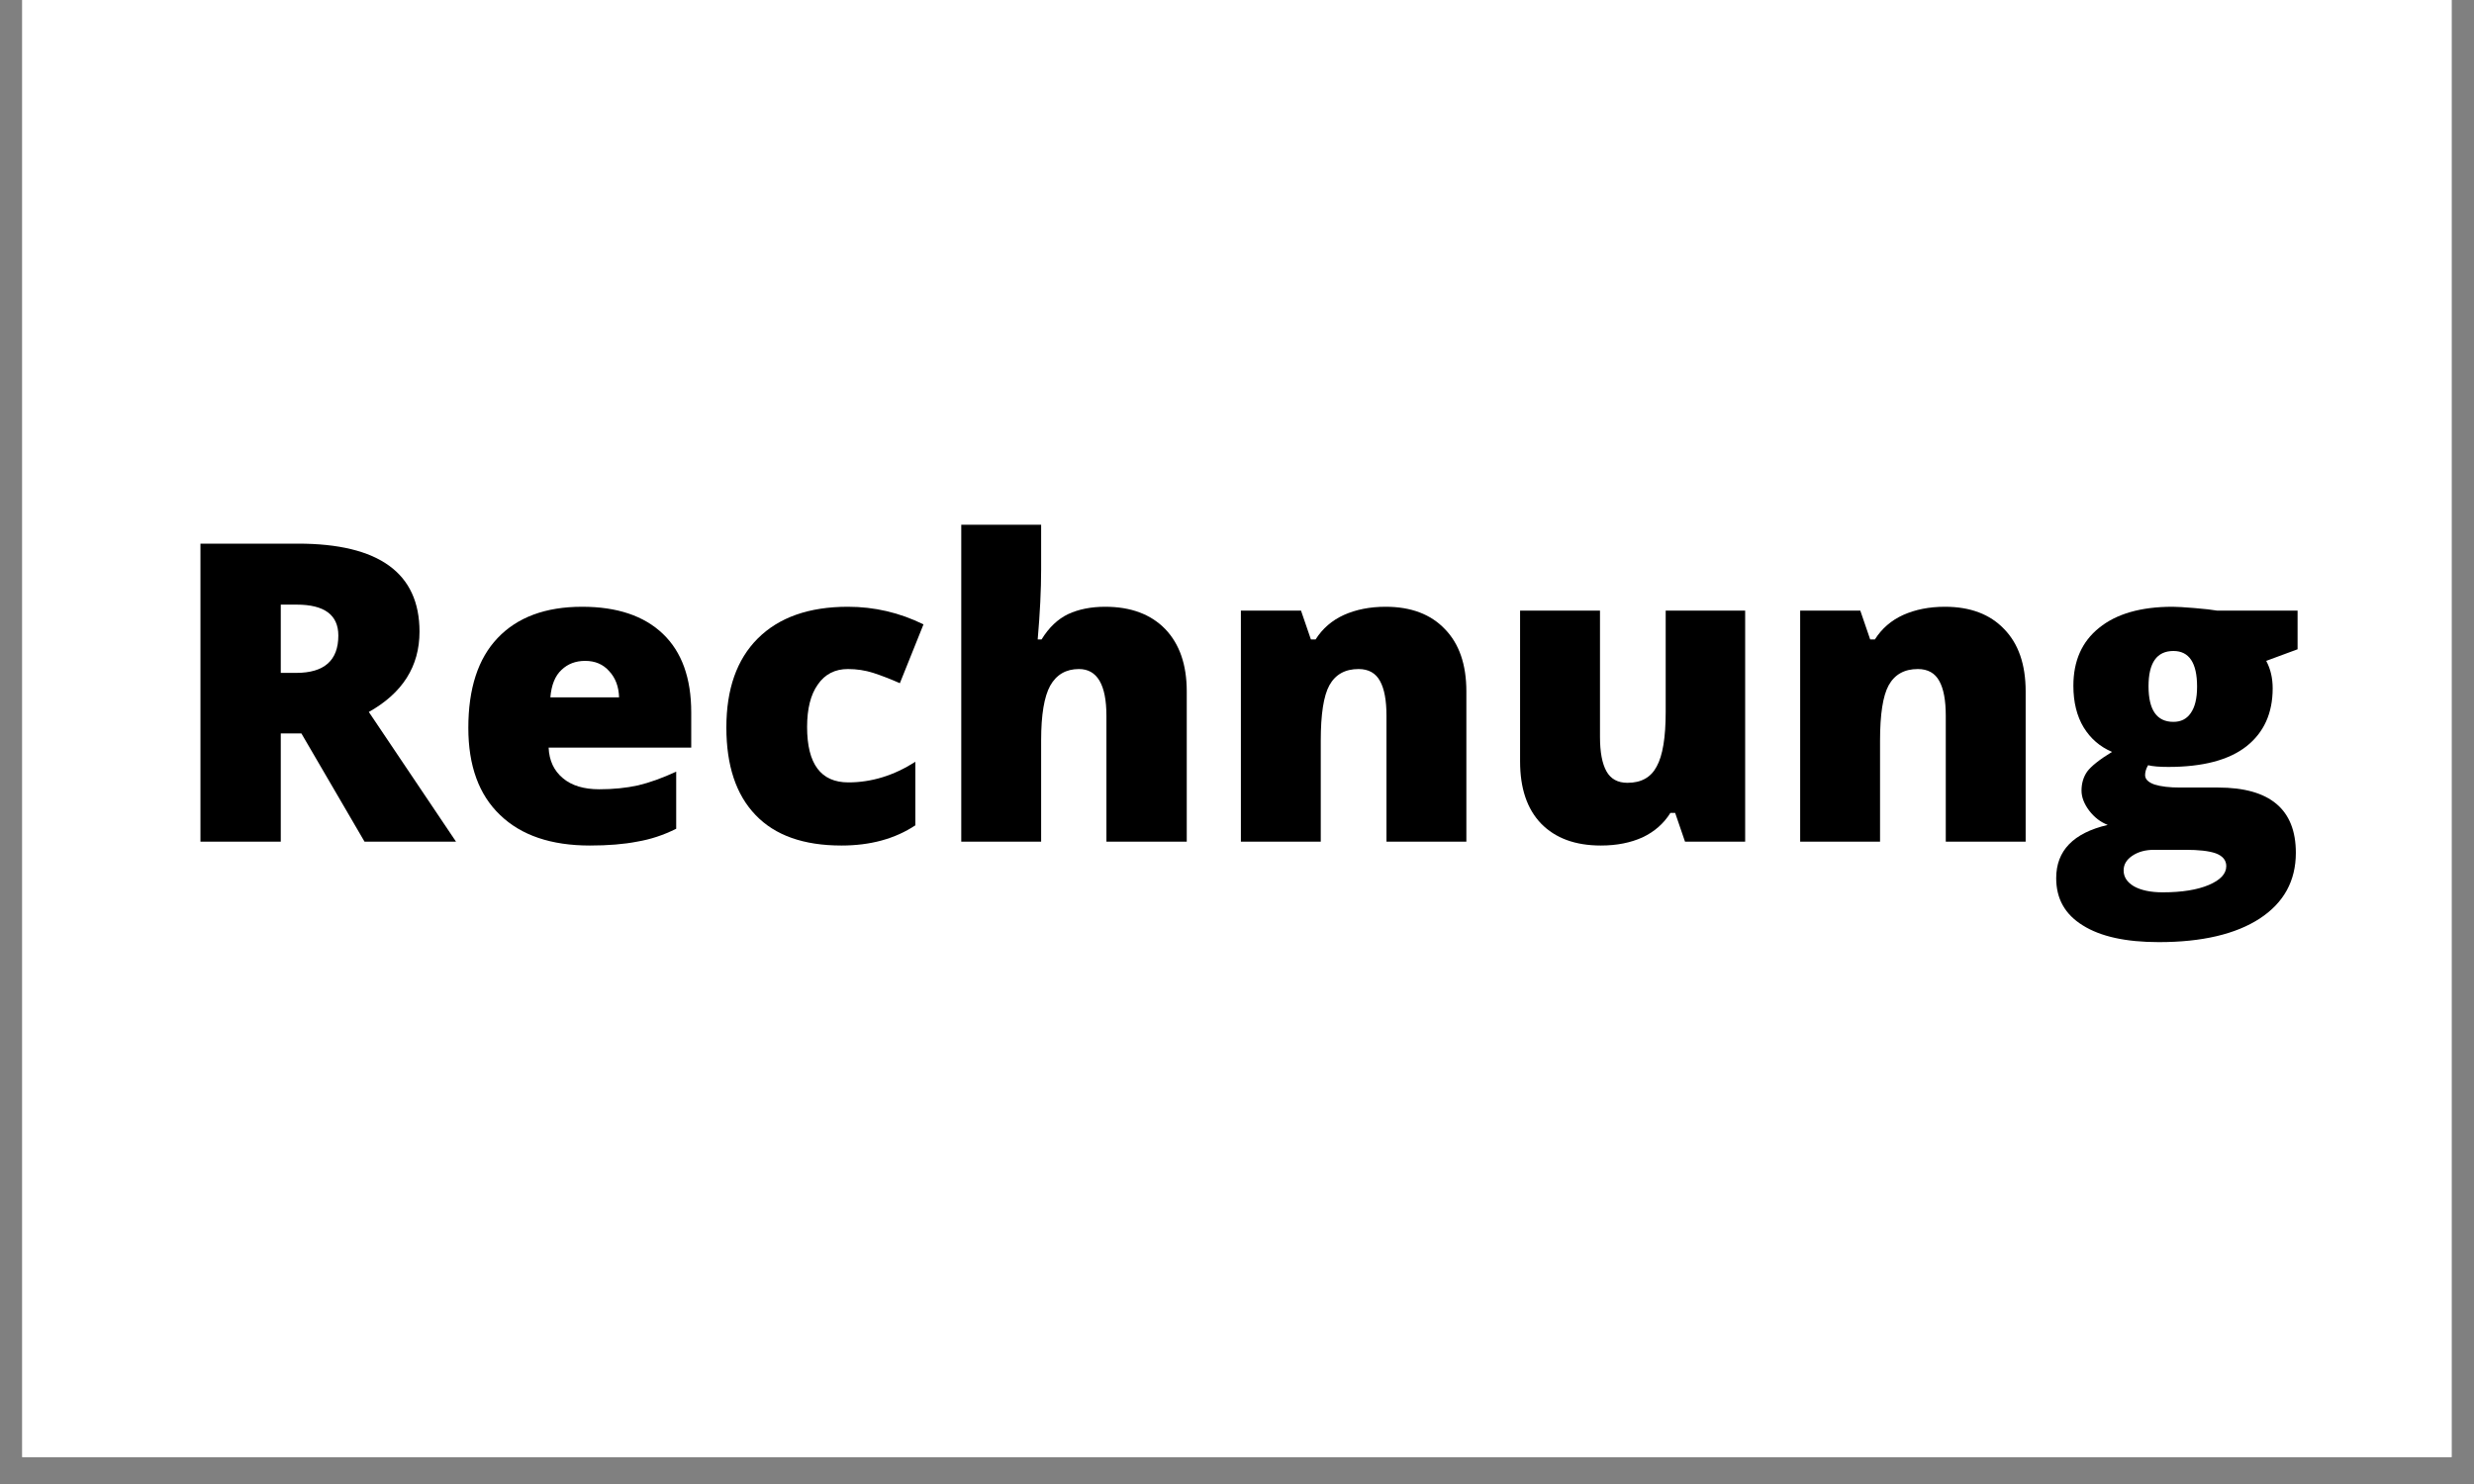
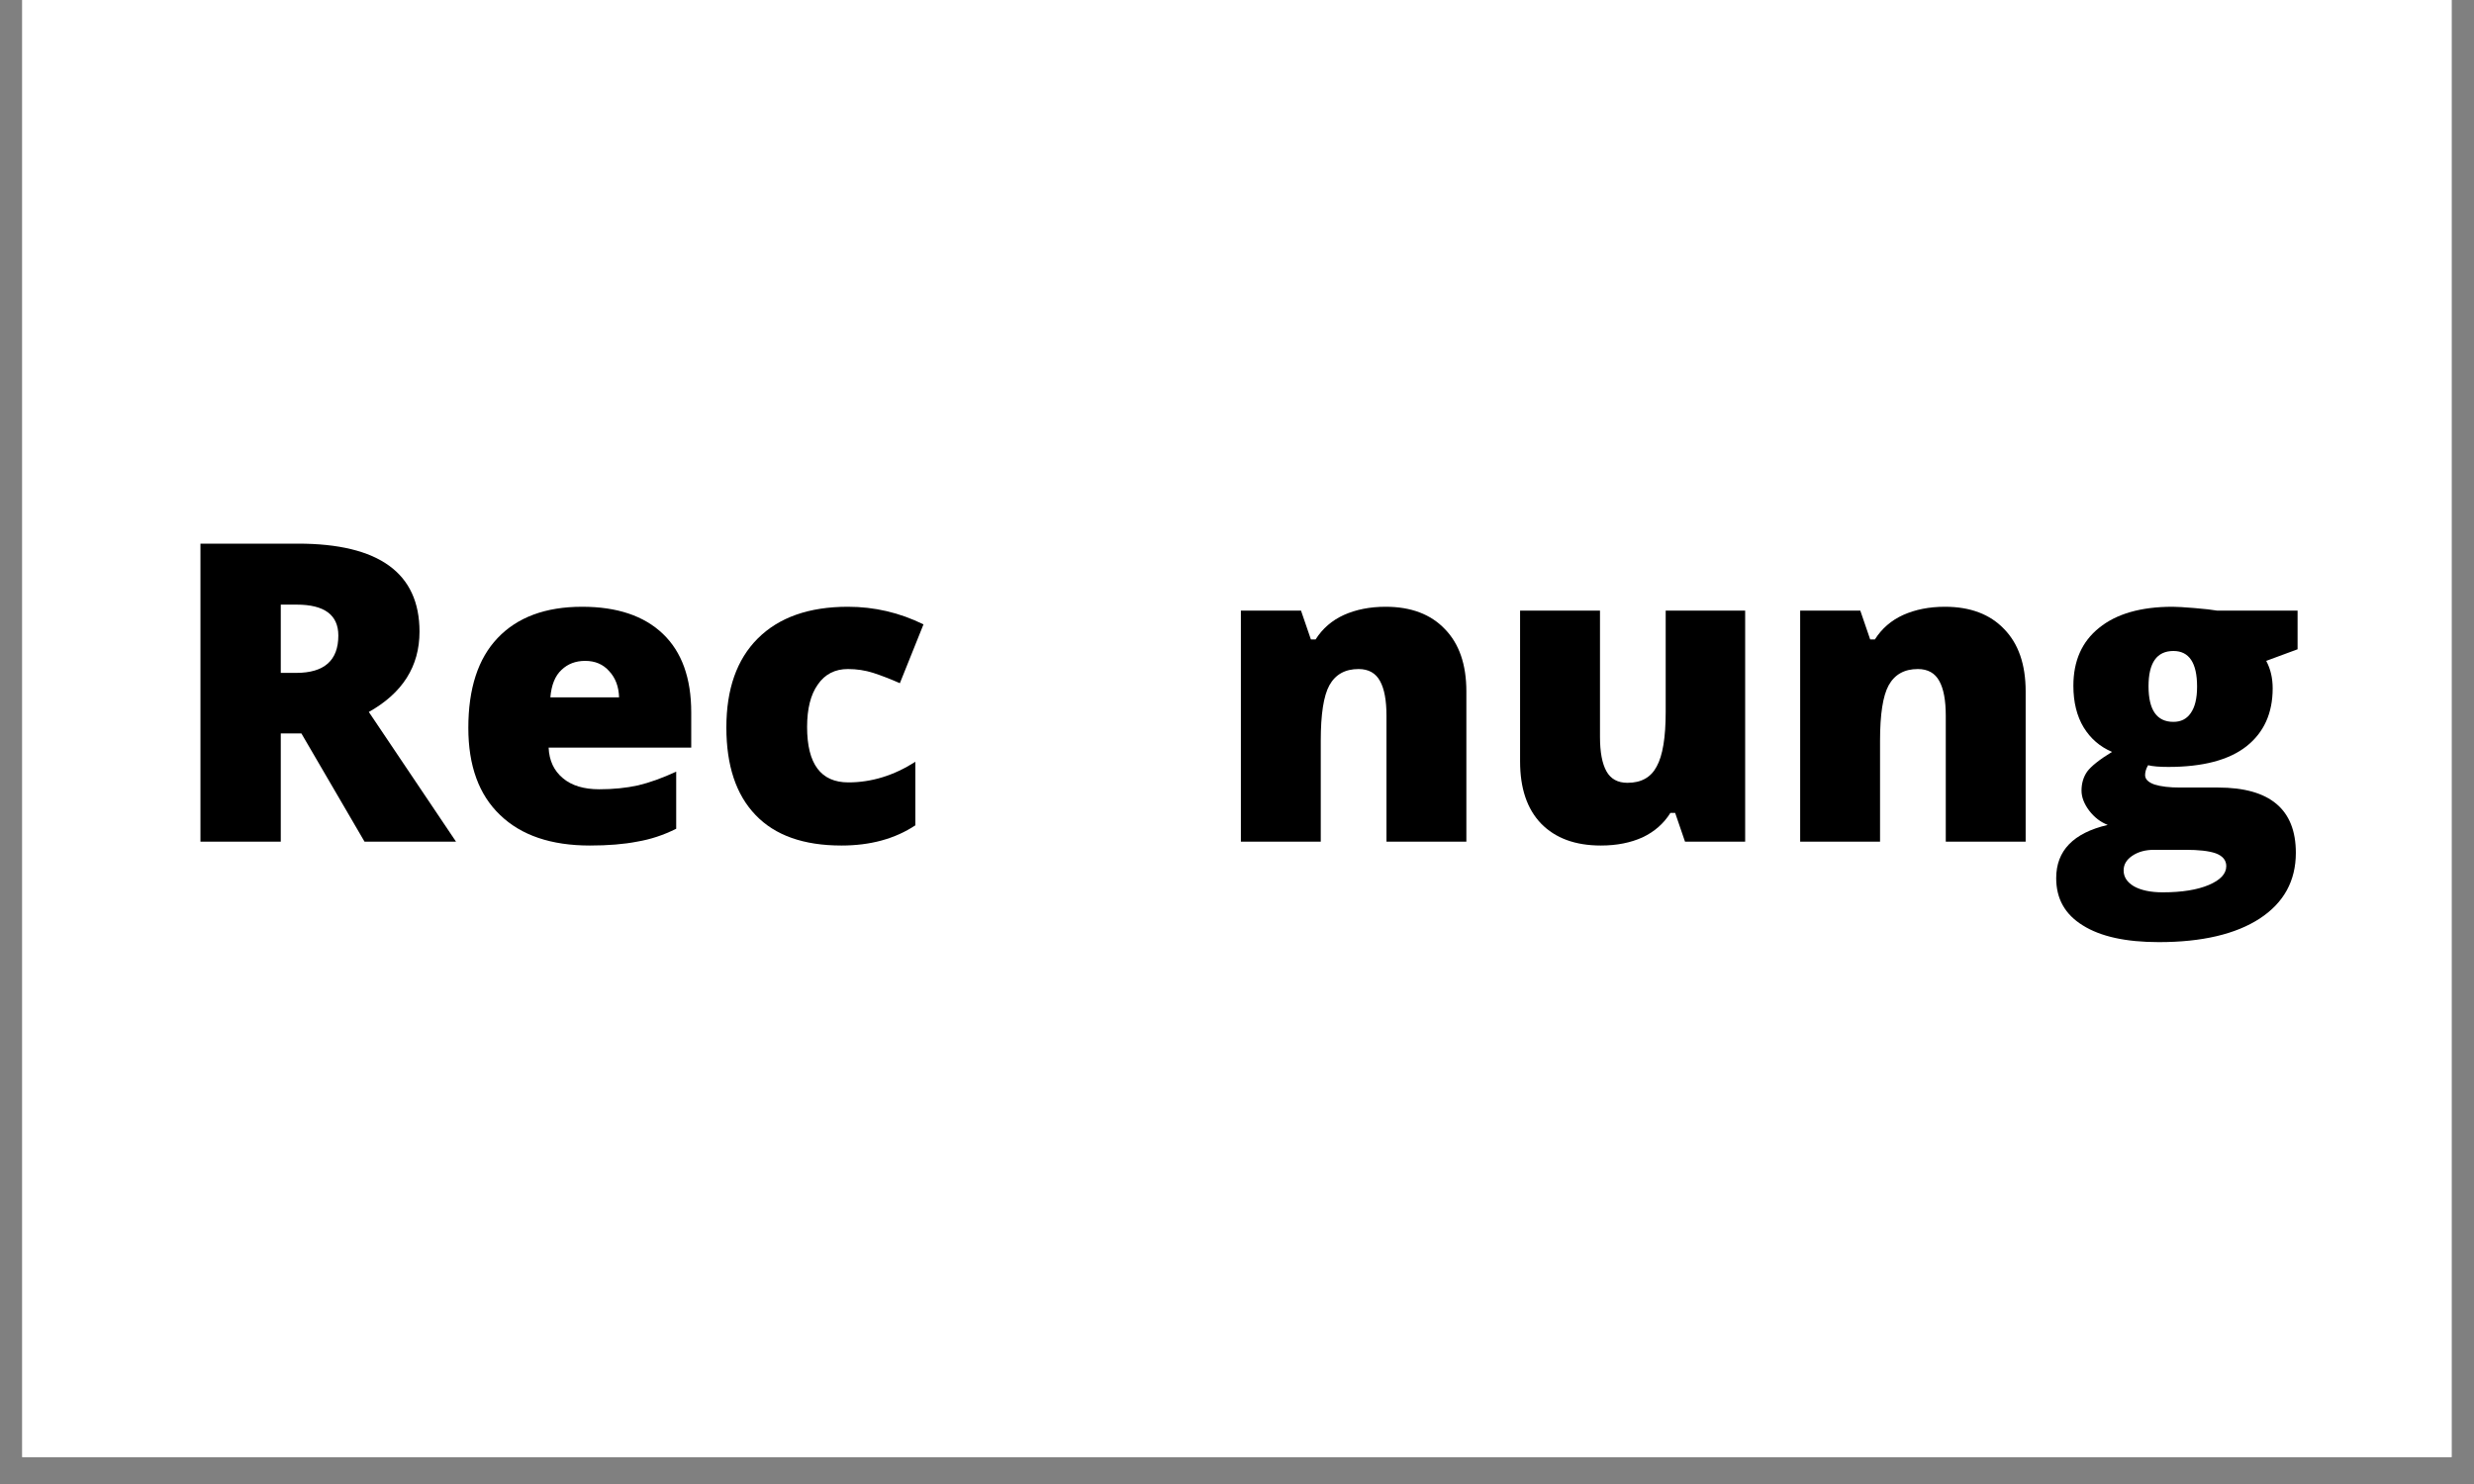
<svg xmlns="http://www.w3.org/2000/svg" width="90" viewBox="0 0 90 54" height="54" version="1.0">
  <rect x="0" y="0" width="90" height="54" fill="#808080" stroke="none" />
  <defs>
    <clipPath id="a">
      <path d="M 0.816 0 L 89.18 0 L 89.18 53.02 L 0.816 53.02 Z M 0.816 0" />
    </clipPath>
  </defs>
  <g clip-path="url(#a)" fill="#FFF">
    <path d="M 0.816 0 L 89.184 0 L 89.184 60.383 L 0.816 60.383 Z M 0.816 0" />
    <path d="M 0.816 0 L 89.184 0 L 89.184 53.02 L 0.816 53.02 Z M 0.816 0" />
    <path d="M 0.816 0 L 89.184 0 L 89.184 53.02 L 0.816 53.02 Z M 0.816 0" />
  </g>
  <g>
    <g>
      <g>
        <path d="M 4.094 -3.938 L 4.094 0 L 1.172 0 L 1.172 -10.844 L 4.719 -10.844 C 7.664 -10.844 9.141 -9.773 9.141 -7.641 C 9.141 -6.379 8.523 -5.406 7.297 -4.719 L 10.469 0 L 7.141 0 L 4.844 -3.938 Z M 4.094 -6.141 L 4.656 -6.141 C 5.676 -6.141 6.188 -6.594 6.188 -7.5 C 6.188 -8.25 5.68 -8.625 4.672 -8.625 L 4.094 -8.625 Z M 4.094 -6.141" transform="translate(6.12 30.626)" />
      </g>
    </g>
  </g>
  <g>
    <g>
      <g>
        <path d="M 5.062 0.141 C 3.656 0.141 2.566 -0.227 1.797 -0.969 C 1.023 -1.707 0.641 -2.766 0.641 -4.141 C 0.641 -5.566 0.992 -6.656 1.703 -7.406 C 2.422 -8.164 3.445 -8.547 4.781 -8.547 C 6.051 -8.547 7.031 -8.219 7.719 -7.562 C 8.406 -6.906 8.75 -5.953 8.75 -4.703 L 8.75 -3.422 L 3.562 -3.422 C 3.582 -2.953 3.754 -2.582 4.078 -2.312 C 4.398 -2.039 4.844 -1.906 5.406 -1.906 C 5.914 -1.906 6.383 -1.953 6.812 -2.047 C 7.238 -2.148 7.703 -2.316 8.203 -2.547 L 8.203 -0.469 C 7.742 -0.238 7.27 -0.082 6.781 0 C 6.301 0.094 5.727 0.141 5.062 0.141 Z M 4.891 -6.578 C 4.547 -6.578 4.258 -6.469 4.031 -6.25 C 3.801 -6.039 3.664 -5.707 3.625 -5.25 L 6.125 -5.25 C 6.113 -5.645 5.992 -5.961 5.766 -6.203 C 5.547 -6.453 5.254 -6.578 4.891 -6.578 Z M 4.891 -6.578" transform="translate(16.396 30.626)" />
      </g>
    </g>
  </g>
  <g>
    <g>
      <g>
        <path d="M 4.828 0.141 C 3.453 0.141 2.41 -0.227 1.703 -0.969 C 0.992 -1.707 0.641 -2.77 0.641 -4.156 C 0.641 -5.551 1.02 -6.629 1.781 -7.391 C 2.551 -8.16 3.645 -8.547 5.062 -8.547 C 6.031 -8.547 6.945 -8.332 7.812 -7.906 L 6.953 -5.766 C 6.598 -5.922 6.273 -6.047 5.984 -6.141 C 5.691 -6.234 5.383 -6.281 5.062 -6.281 C 4.594 -6.281 4.227 -6.094 3.969 -5.719 C 3.707 -5.352 3.578 -4.836 3.578 -4.172 C 3.578 -2.828 4.078 -2.156 5.078 -2.156 C 5.922 -2.156 6.734 -2.406 7.516 -2.906 L 7.516 -0.594 C 6.773 -0.102 5.879 0.141 4.828 0.141 Z M 4.828 0.141" transform="translate(25.783 30.626)" />
      </g>
    </g>
  </g>
  <g>
    <g>
      <g>
-         <path d="M 6.281 0 L 6.281 -4.578 C 6.281 -5.711 5.945 -6.281 5.281 -6.281 C 4.812 -6.281 4.461 -6.078 4.234 -5.672 C 4.016 -5.273 3.906 -4.613 3.906 -3.688 L 3.906 0 L 1 0 L 1 -11.531 L 3.906 -11.531 L 3.906 -9.906 C 3.906 -9.156 3.863 -8.305 3.781 -7.359 L 3.922 -7.359 C 4.191 -7.797 4.516 -8.102 4.891 -8.281 C 5.273 -8.457 5.723 -8.547 6.234 -8.547 C 7.172 -8.547 7.898 -8.273 8.422 -7.734 C 8.941 -7.191 9.203 -6.438 9.203 -5.469 L 9.203 0 Z M 6.281 0" transform="translate(33.969 30.626)" />
-       </g>
+         </g>
    </g>
  </g>
  <g>
    <g>
      <g>
        <path d="M 6.297 0 L 6.297 -4.578 C 6.297 -5.141 6.219 -5.562 6.062 -5.844 C 5.906 -6.133 5.645 -6.281 5.281 -6.281 C 4.789 -6.281 4.438 -6.082 4.219 -5.688 C 4.008 -5.301 3.906 -4.629 3.906 -3.672 L 3.906 0 L 1 0 L 1 -8.406 L 3.188 -8.406 L 3.547 -7.359 L 3.719 -7.359 C 3.969 -7.754 4.312 -8.051 4.75 -8.25 C 5.188 -8.445 5.691 -8.547 6.266 -8.547 C 7.191 -8.547 7.91 -8.273 8.422 -7.734 C 8.941 -7.203 9.203 -6.445 9.203 -5.469 L 9.203 0 Z M 6.297 0" transform="translate(44.141 30.626)" />
      </g>
    </g>
  </g>
  <g>
    <g>
      <g>
        <path d="M 6.984 0 L 6.625 -1.047 L 6.453 -1.047 C 6.211 -0.66 5.875 -0.363 5.438 -0.156 C 5.008 0.039 4.504 0.141 3.922 0.141 C 2.992 0.141 2.27 -0.125 1.75 -0.656 C 1.238 -1.188 0.984 -1.941 0.984 -2.922 L 0.984 -8.406 L 3.891 -8.406 L 3.891 -3.812 C 3.891 -3.258 3.969 -2.844 4.125 -2.562 C 4.281 -2.281 4.535 -2.141 4.891 -2.141 C 5.391 -2.141 5.742 -2.336 5.953 -2.734 C 6.172 -3.129 6.281 -3.789 6.281 -4.719 L 6.281 -8.406 L 9.172 -8.406 L 9.172 0 Z M 6.984 0" transform="translate(54.314 30.626)" />
      </g>
    </g>
  </g>
  <g>
    <g>
      <g>
        <path d="M 6.297 0 L 6.297 -4.578 C 6.297 -5.141 6.219 -5.562 6.062 -5.844 C 5.906 -6.133 5.645 -6.281 5.281 -6.281 C 4.789 -6.281 4.438 -6.082 4.219 -5.688 C 4.008 -5.301 3.906 -4.629 3.906 -3.672 L 3.906 0 L 1 0 L 1 -8.406 L 3.188 -8.406 L 3.547 -7.359 L 3.719 -7.359 C 3.969 -7.754 4.312 -8.051 4.75 -8.25 C 5.188 -8.445 5.691 -8.547 6.266 -8.547 C 7.191 -8.547 7.91 -8.273 8.422 -7.734 C 8.941 -7.203 9.203 -6.445 9.203 -5.469 L 9.203 0 Z M 6.297 0" transform="translate(64.487 30.626)" />
      </g>
    </g>
  </g>
  <g>
    <g>
      <g>
        <path d="M 8.922 -8.406 L 8.922 -7 L 7.781 -6.578 C 7.938 -6.285 8.016 -5.953 8.016 -5.578 C 8.016 -4.672 7.695 -3.969 7.062 -3.469 C 6.426 -2.969 5.477 -2.719 4.219 -2.719 C 3.906 -2.719 3.66 -2.738 3.484 -2.781 C 3.41 -2.656 3.375 -2.535 3.375 -2.422 C 3.375 -2.273 3.488 -2.16 3.719 -2.078 C 3.957 -2.004 4.266 -1.969 4.641 -1.969 L 6.031 -1.969 C 7.914 -1.969 8.859 -1.176 8.859 0.406 C 8.859 1.426 8.422 2.223 7.547 2.797 C 6.672 3.367 5.445 3.656 3.875 3.656 C 2.676 3.656 1.754 3.453 1.109 3.047 C 0.461 2.648 0.141 2.078 0.141 1.328 C 0.141 0.328 0.766 -0.316 2.016 -0.609 C 1.754 -0.711 1.531 -0.883 1.344 -1.125 C 1.156 -1.375 1.062 -1.617 1.062 -1.859 C 1.062 -2.117 1.129 -2.348 1.266 -2.547 C 1.41 -2.742 1.711 -2.984 2.172 -3.266 C 1.734 -3.453 1.391 -3.75 1.141 -4.156 C 0.891 -4.57 0.766 -5.078 0.766 -5.672 C 0.766 -6.578 1.078 -7.281 1.703 -7.781 C 2.328 -8.289 3.219 -8.547 4.375 -8.547 C 4.531 -8.547 4.797 -8.531 5.172 -8.5 C 5.547 -8.469 5.82 -8.438 6 -8.406 Z M 2.594 1.047 C 2.594 1.285 2.719 1.477 2.969 1.625 C 3.227 1.77 3.578 1.844 4.016 1.844 C 4.711 1.844 5.27 1.754 5.688 1.578 C 6.113 1.398 6.328 1.172 6.328 0.891 C 6.328 0.672 6.195 0.516 5.938 0.422 C 5.688 0.336 5.32 0.297 4.844 0.297 L 3.703 0.297 C 3.391 0.297 3.125 0.367 2.906 0.516 C 2.695 0.66 2.594 0.836 2.594 1.047 Z M 3.5 -5.656 C 3.5 -4.789 3.801 -4.359 4.406 -4.359 C 4.676 -4.359 4.883 -4.461 5.031 -4.672 C 5.188 -4.891 5.266 -5.211 5.266 -5.641 C 5.266 -6.504 4.977 -6.938 4.406 -6.938 C 3.801 -6.938 3.5 -6.508 3.5 -5.656 Z M 3.5 -5.656" transform="translate(74.66 30.626)" />
      </g>
    </g>
  </g>
</svg>